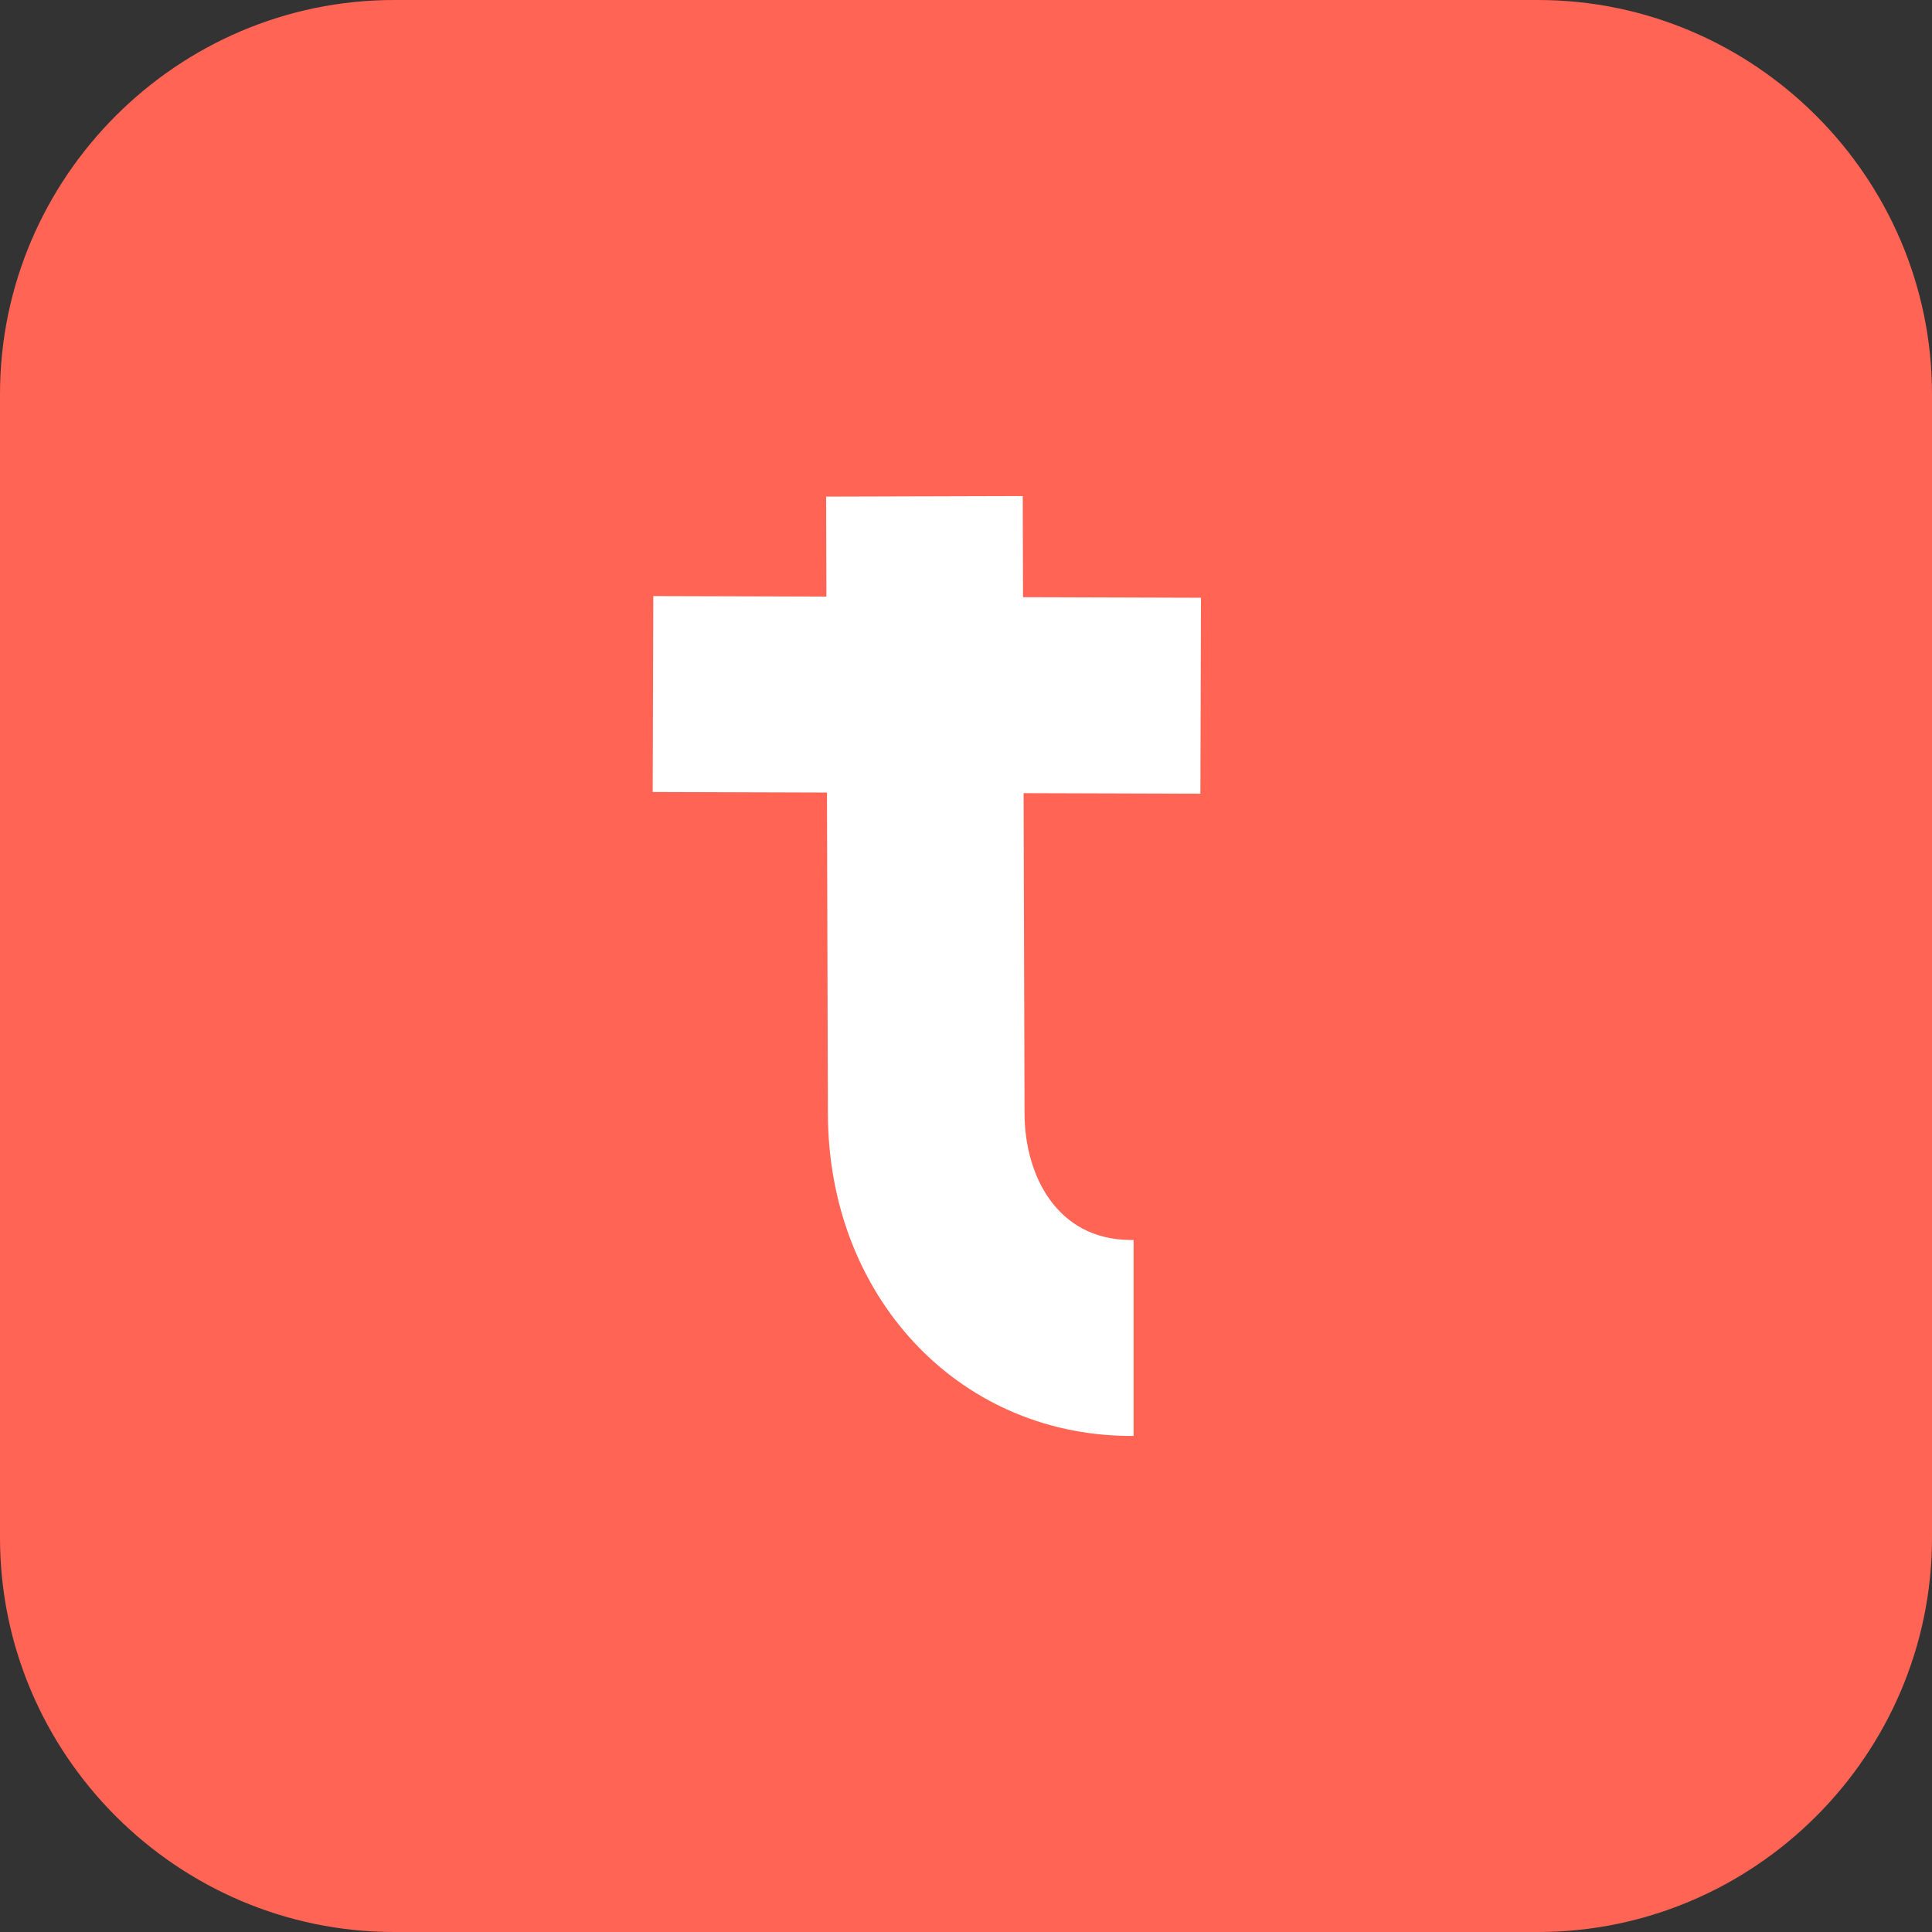
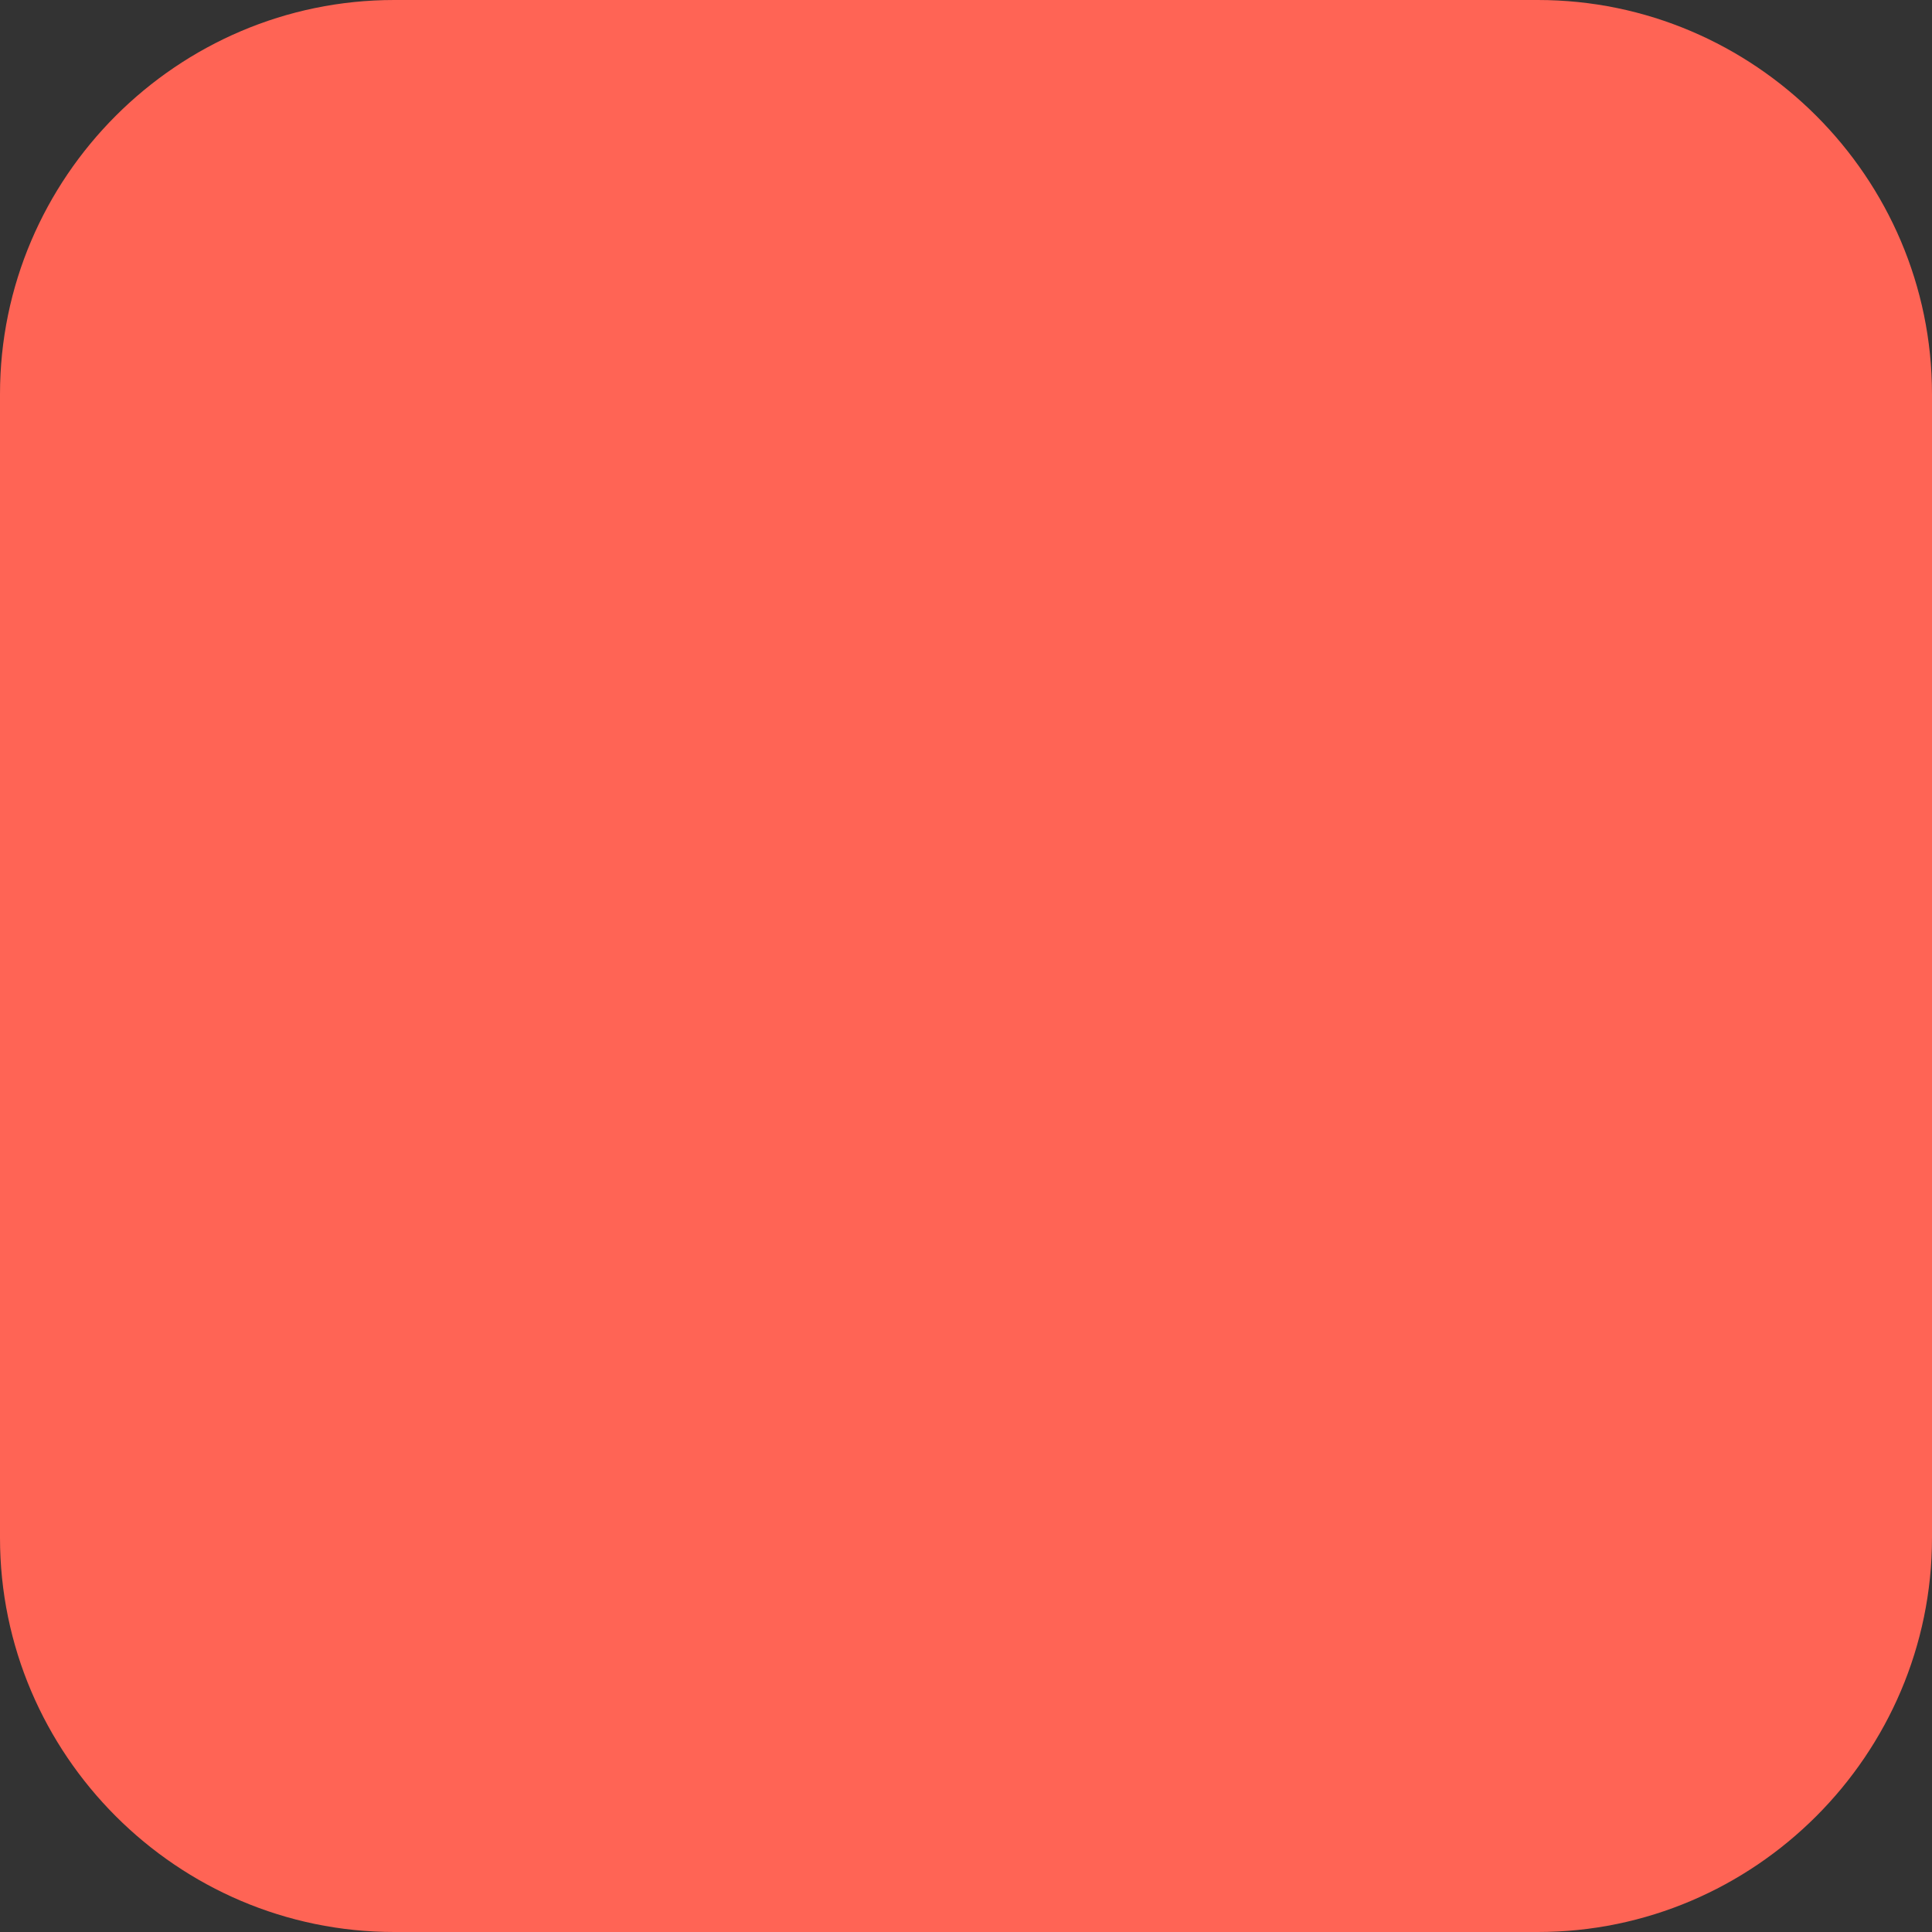
<svg xmlns="http://www.w3.org/2000/svg" width="79" height="79" viewBox="0 0 79 79">
  <rect x="0" y="0" width="79" height="79" fill="#333333" stroke="none" />
  <g fill="none" fill-rule="evenodd">
    <path fill="#FF6455" d="M62.884 79H16.116C7.252 79 0 71.748 0 62.884V16.116C0 7.252 7.252 0 16.116 0h46.768C71.748 0 79 7.252 79 16.116v46.768C79 71.748 71.748 79 62.884 79" />
-     <path fill="#FFF" d="M49.108 24.442l-7.277-.023-.011-4.135-8.04.023.012 4.087-7.078-.02-.025 8.011 7.126.022.038 13.138c.016 7.427 5.277 13.089 12.25 13.17l.25.001v-8.013l-.168-.001c-2.958-.034-4.287-2.623-4.291-5.177l-.039-13.093 7.229.023.024-8.013z" />
  </g>
</svg>